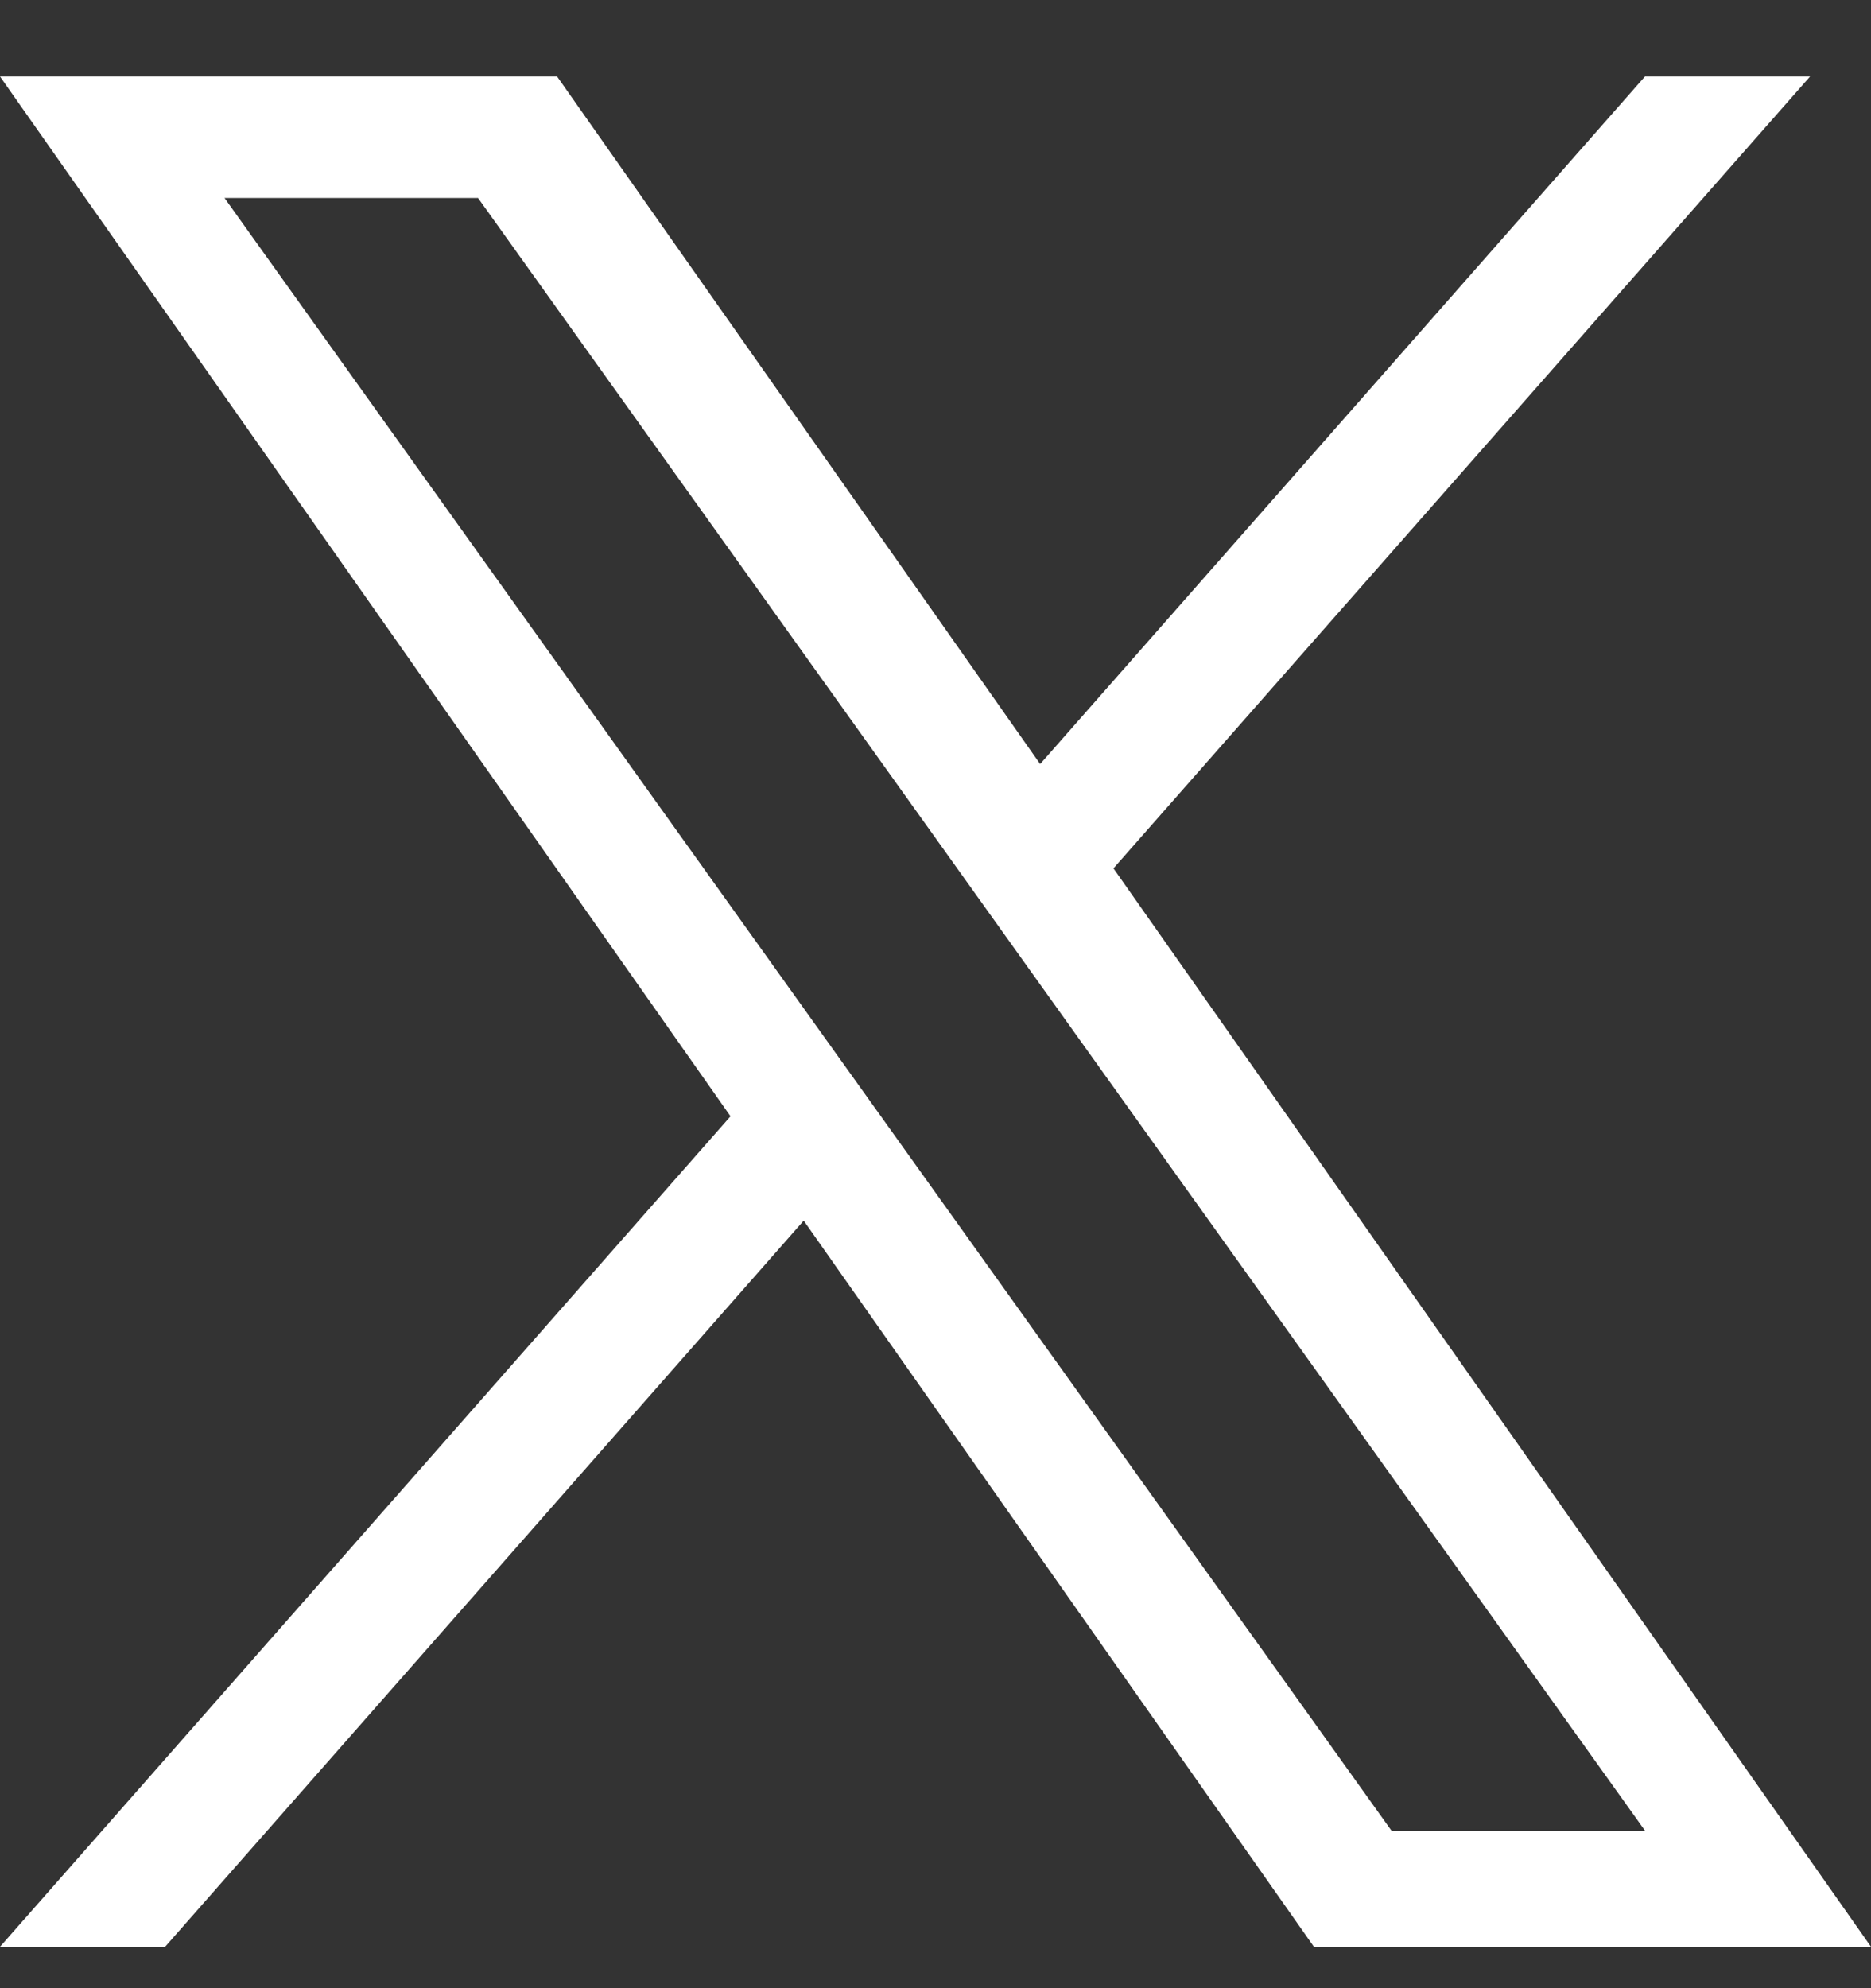
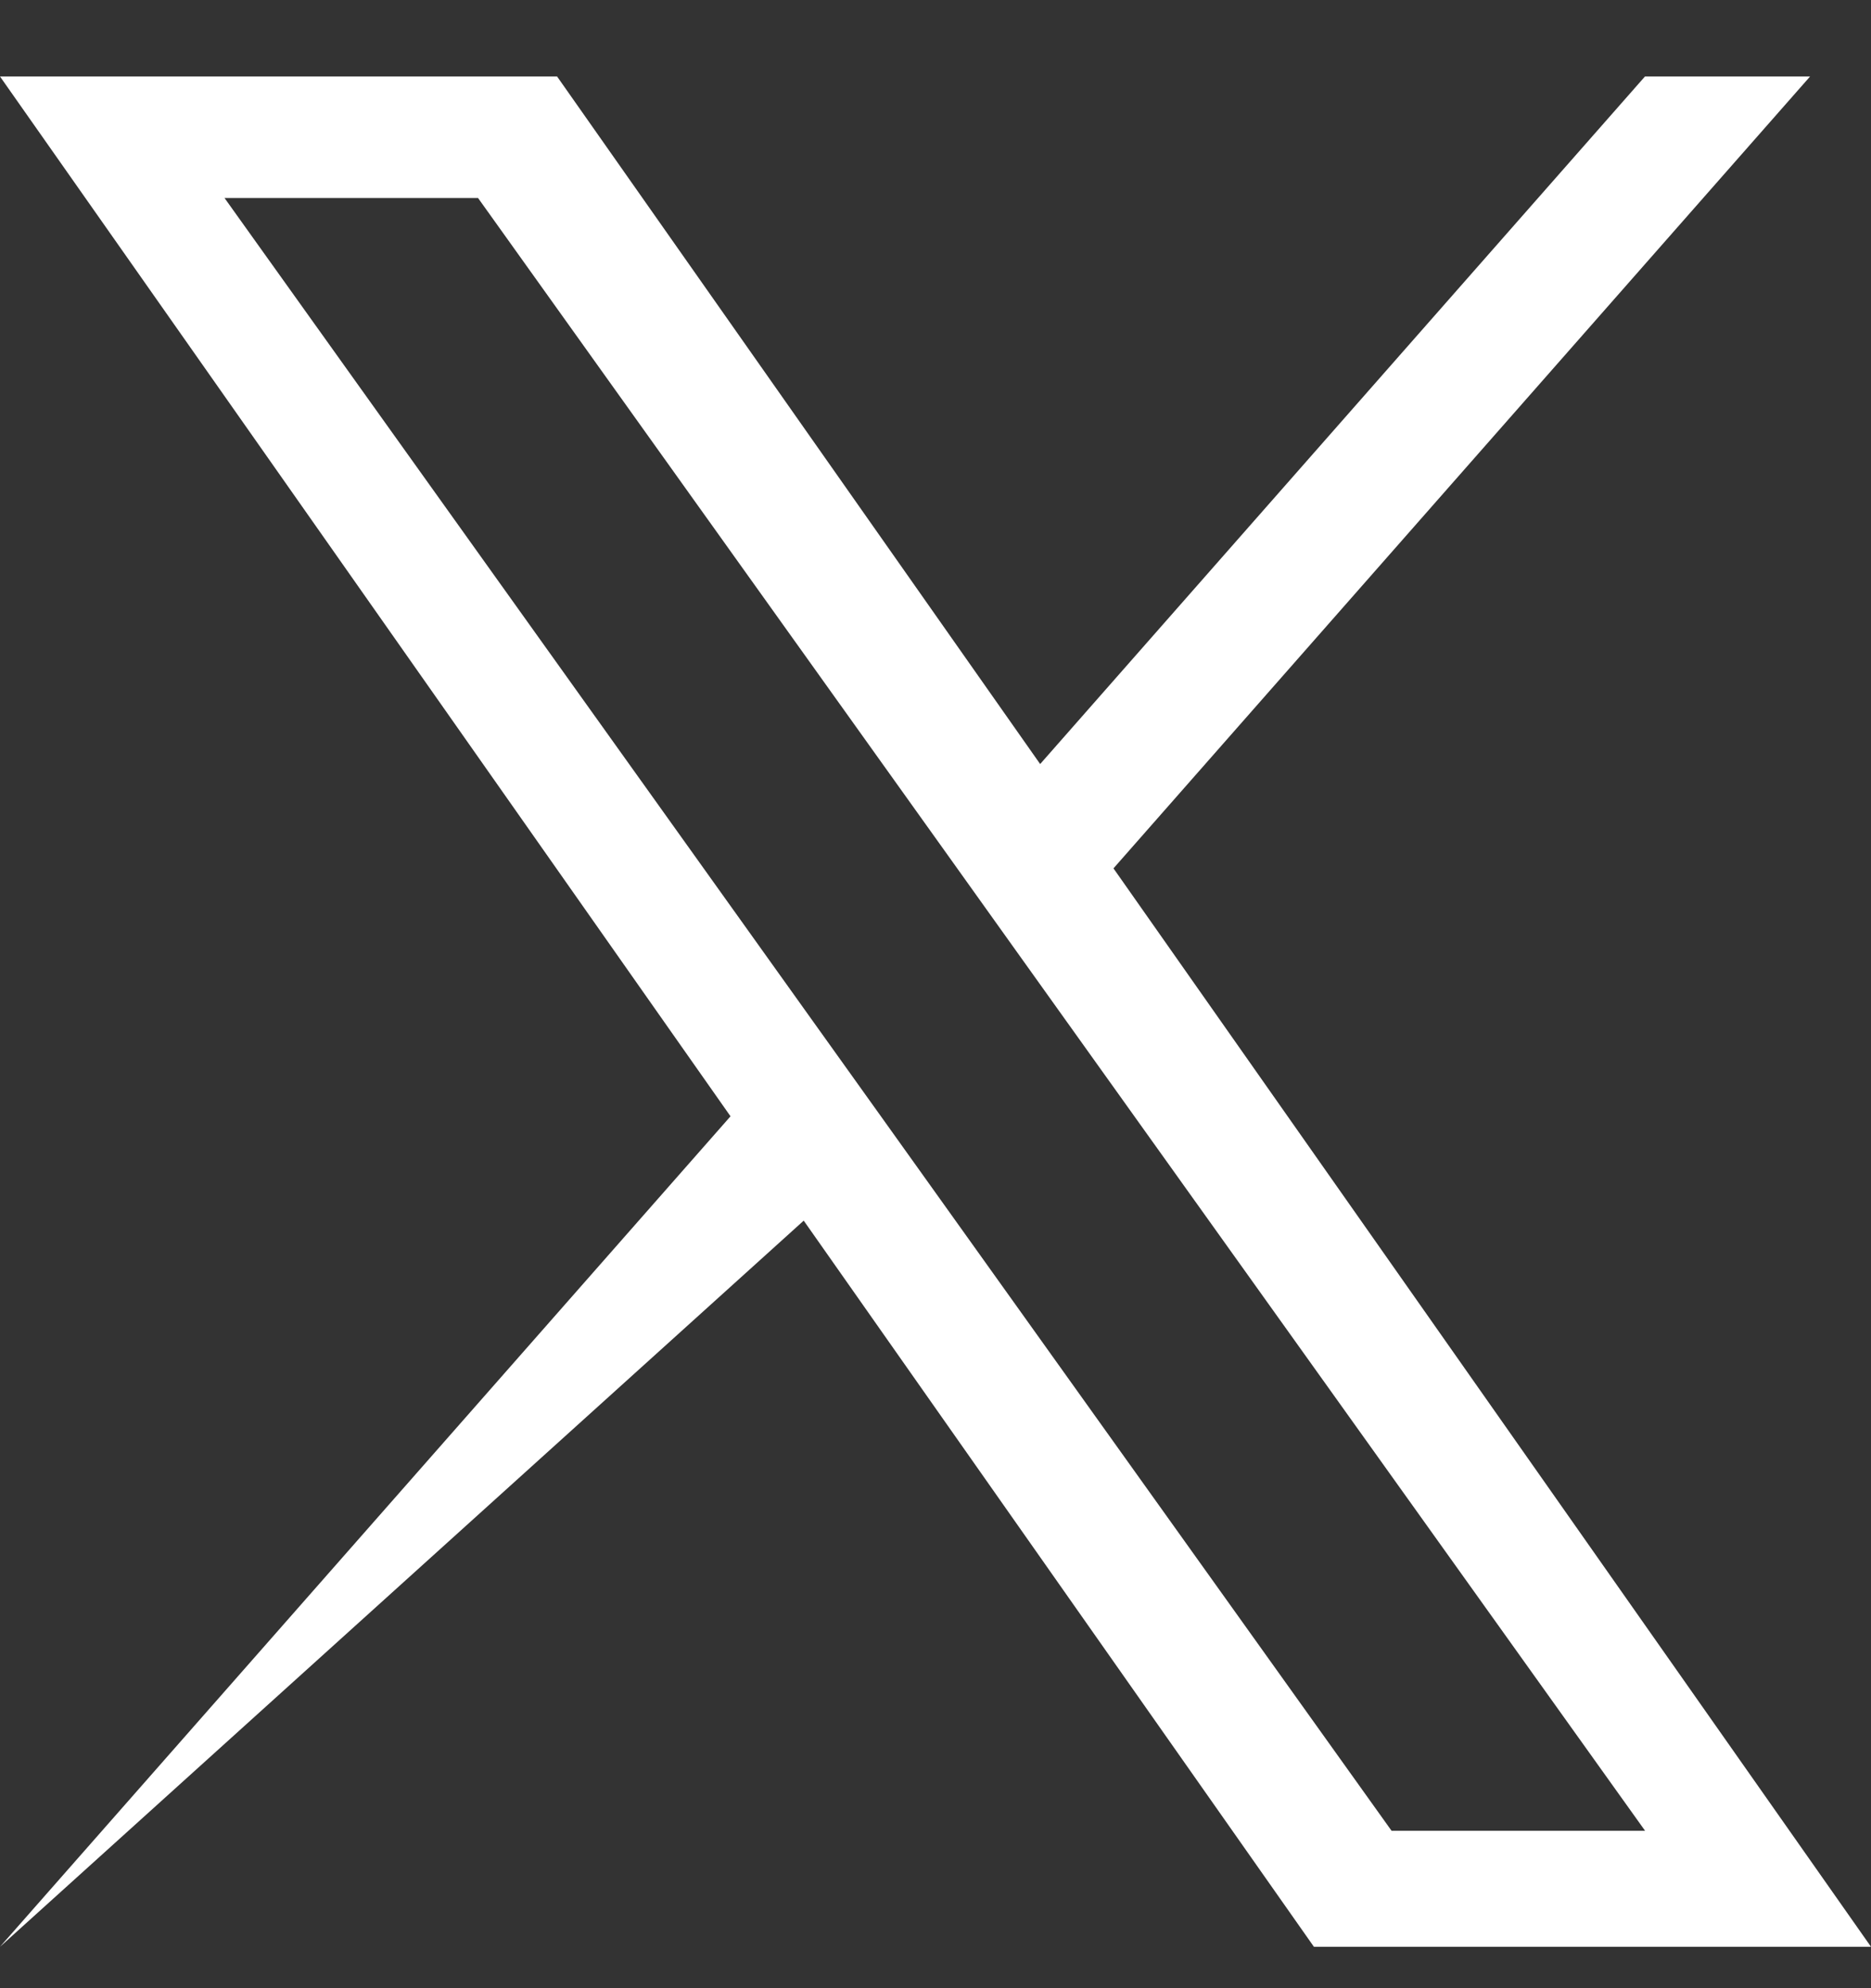
<svg xmlns="http://www.w3.org/2000/svg" width="16" height="17" viewBox="0 0 16 17" fill="none">
  <rect x="0" y="0" width="16" height="17" fill="#333333" stroke="none" />
-   <path d="M9.522 7.425L15.479 0.654H14.067L8.895 6.533L4.764 0.654H0L6.247 9.545L0 16.646H1.412L6.873 10.437L11.236 16.646H16L9.522 7.425ZM7.589 9.623L6.956 8.738L1.92 1.693H4.088L8.152 7.378L8.785 8.264L14.068 15.654H11.9L7.589 9.623Z" fill="white" />
+   <path d="M9.522 7.425L15.479 0.654H14.067L8.895 6.533L4.764 0.654H0L6.247 9.545L0 16.646L6.873 10.437L11.236 16.646H16L9.522 7.425ZM7.589 9.623L6.956 8.738L1.92 1.693H4.088L8.152 7.378L8.785 8.264L14.068 15.654H11.9L7.589 9.623Z" fill="white" />
</svg>